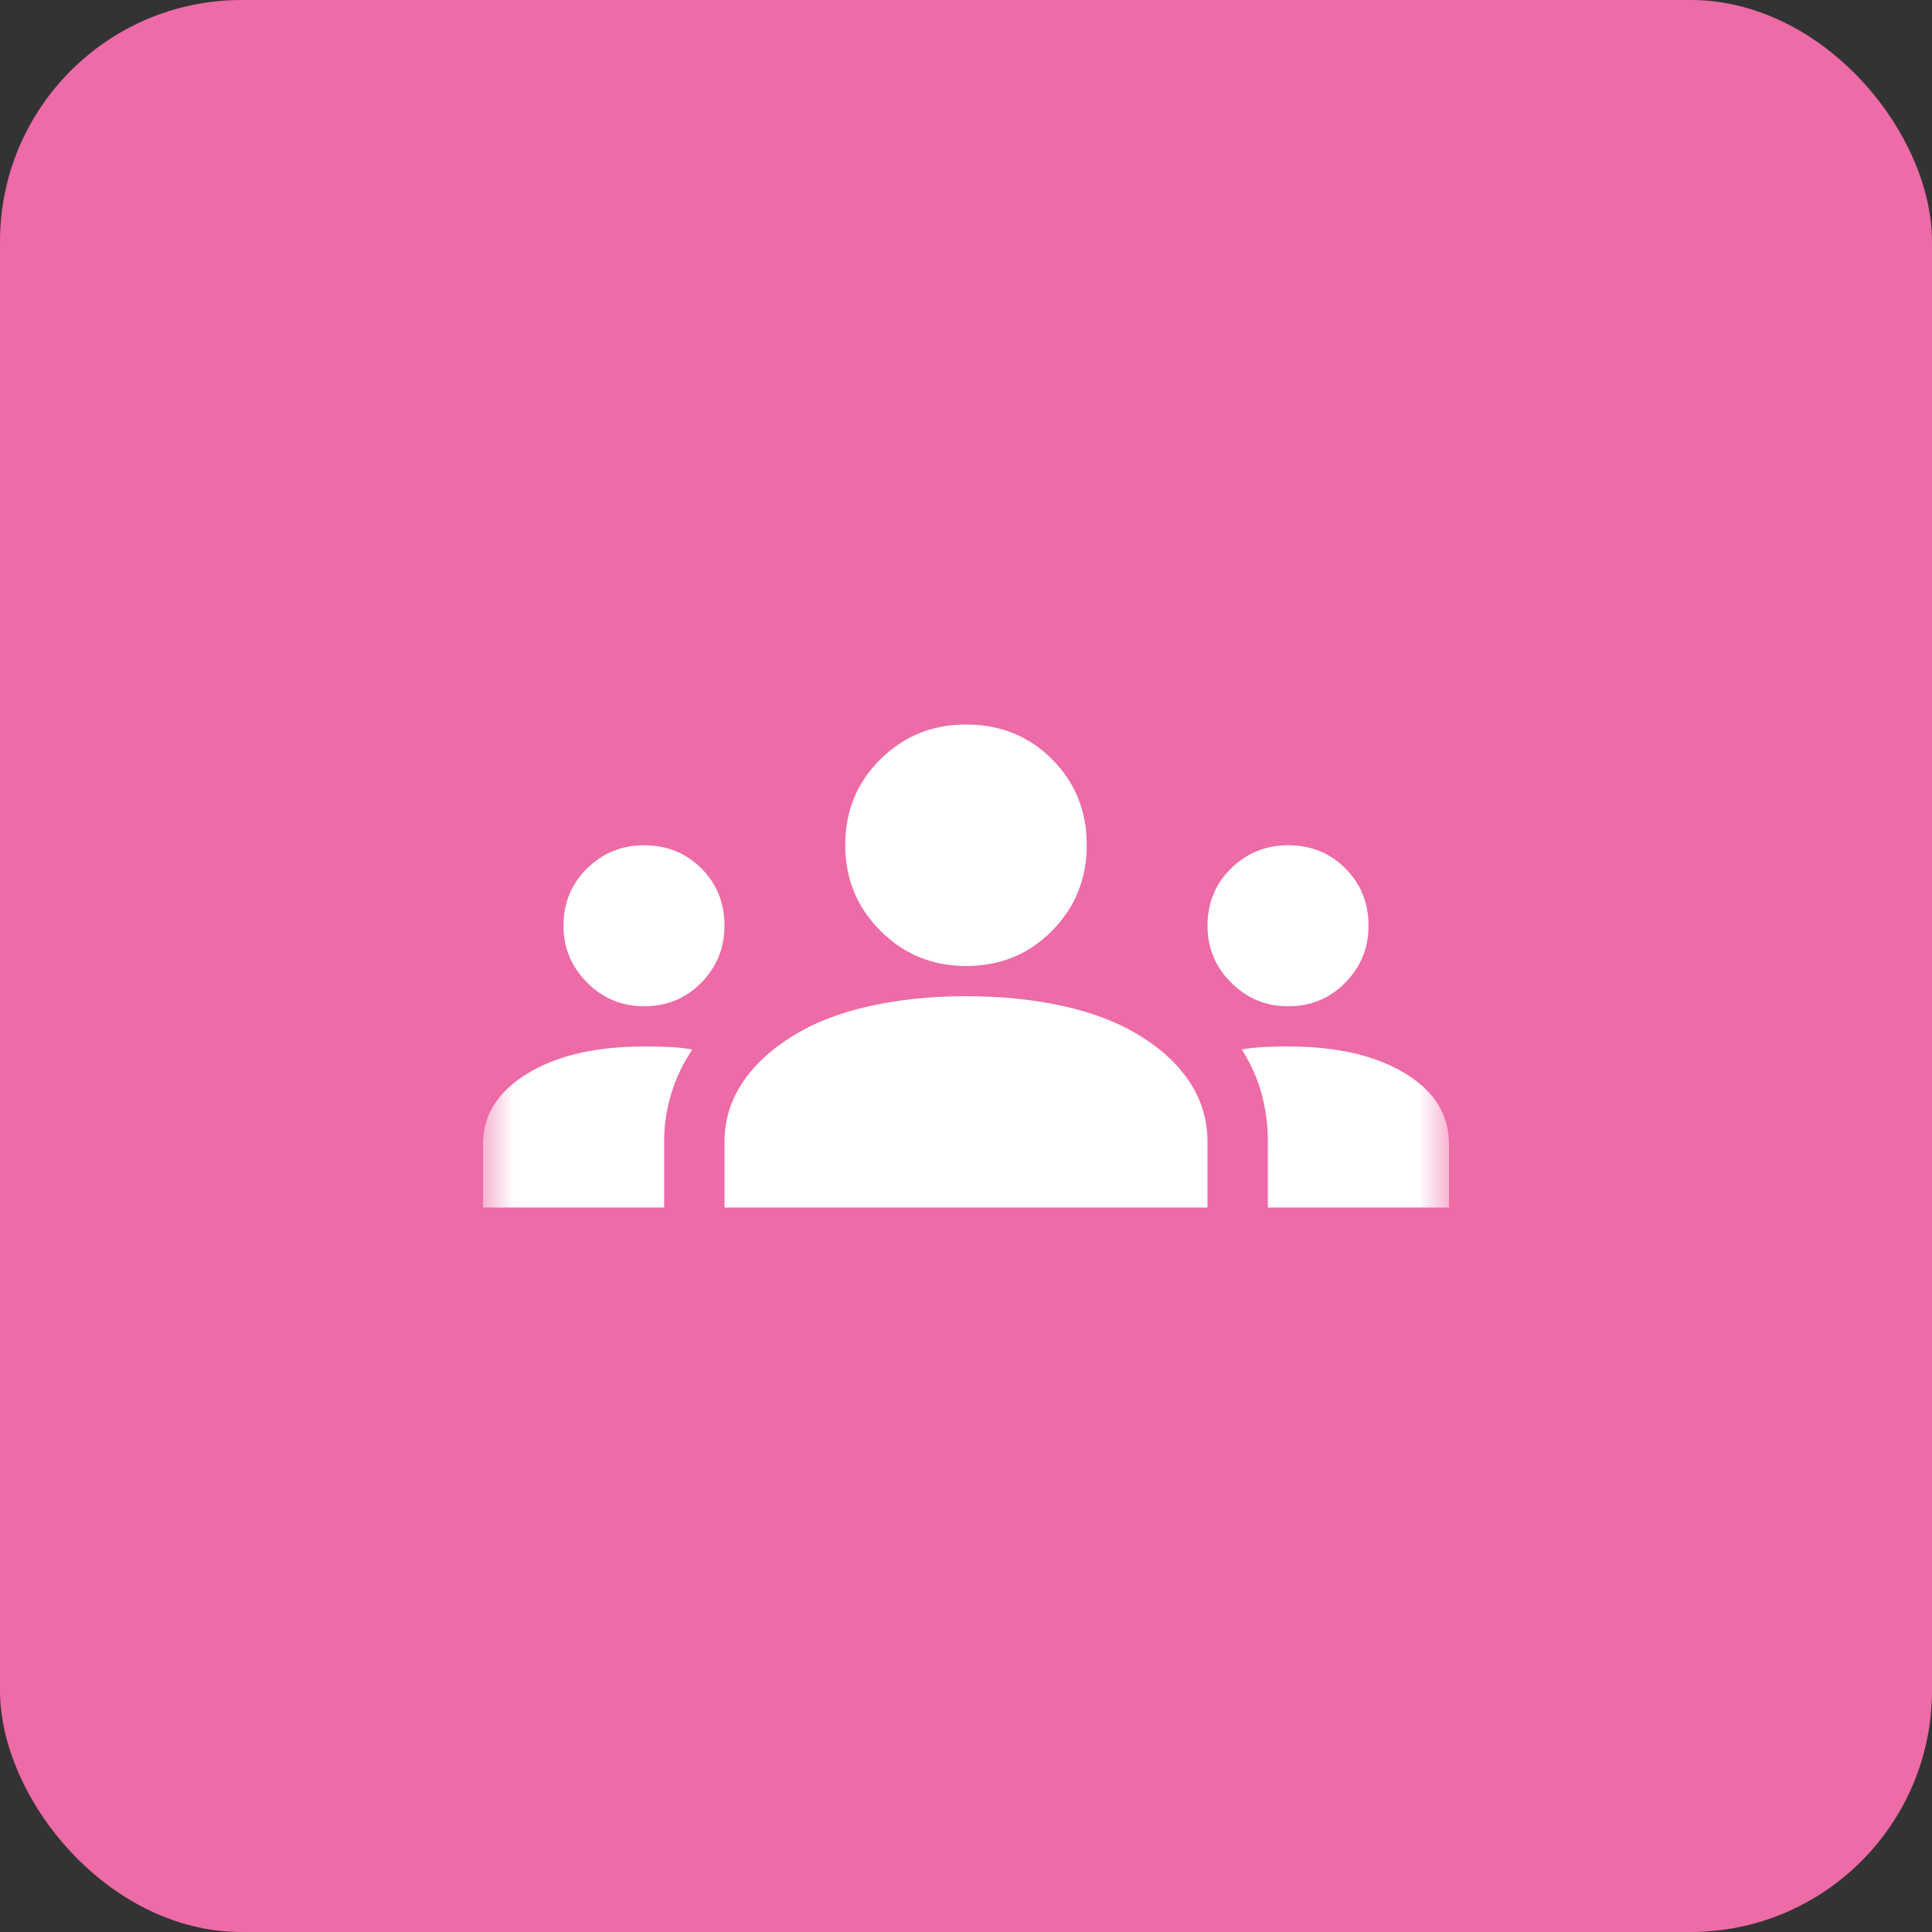
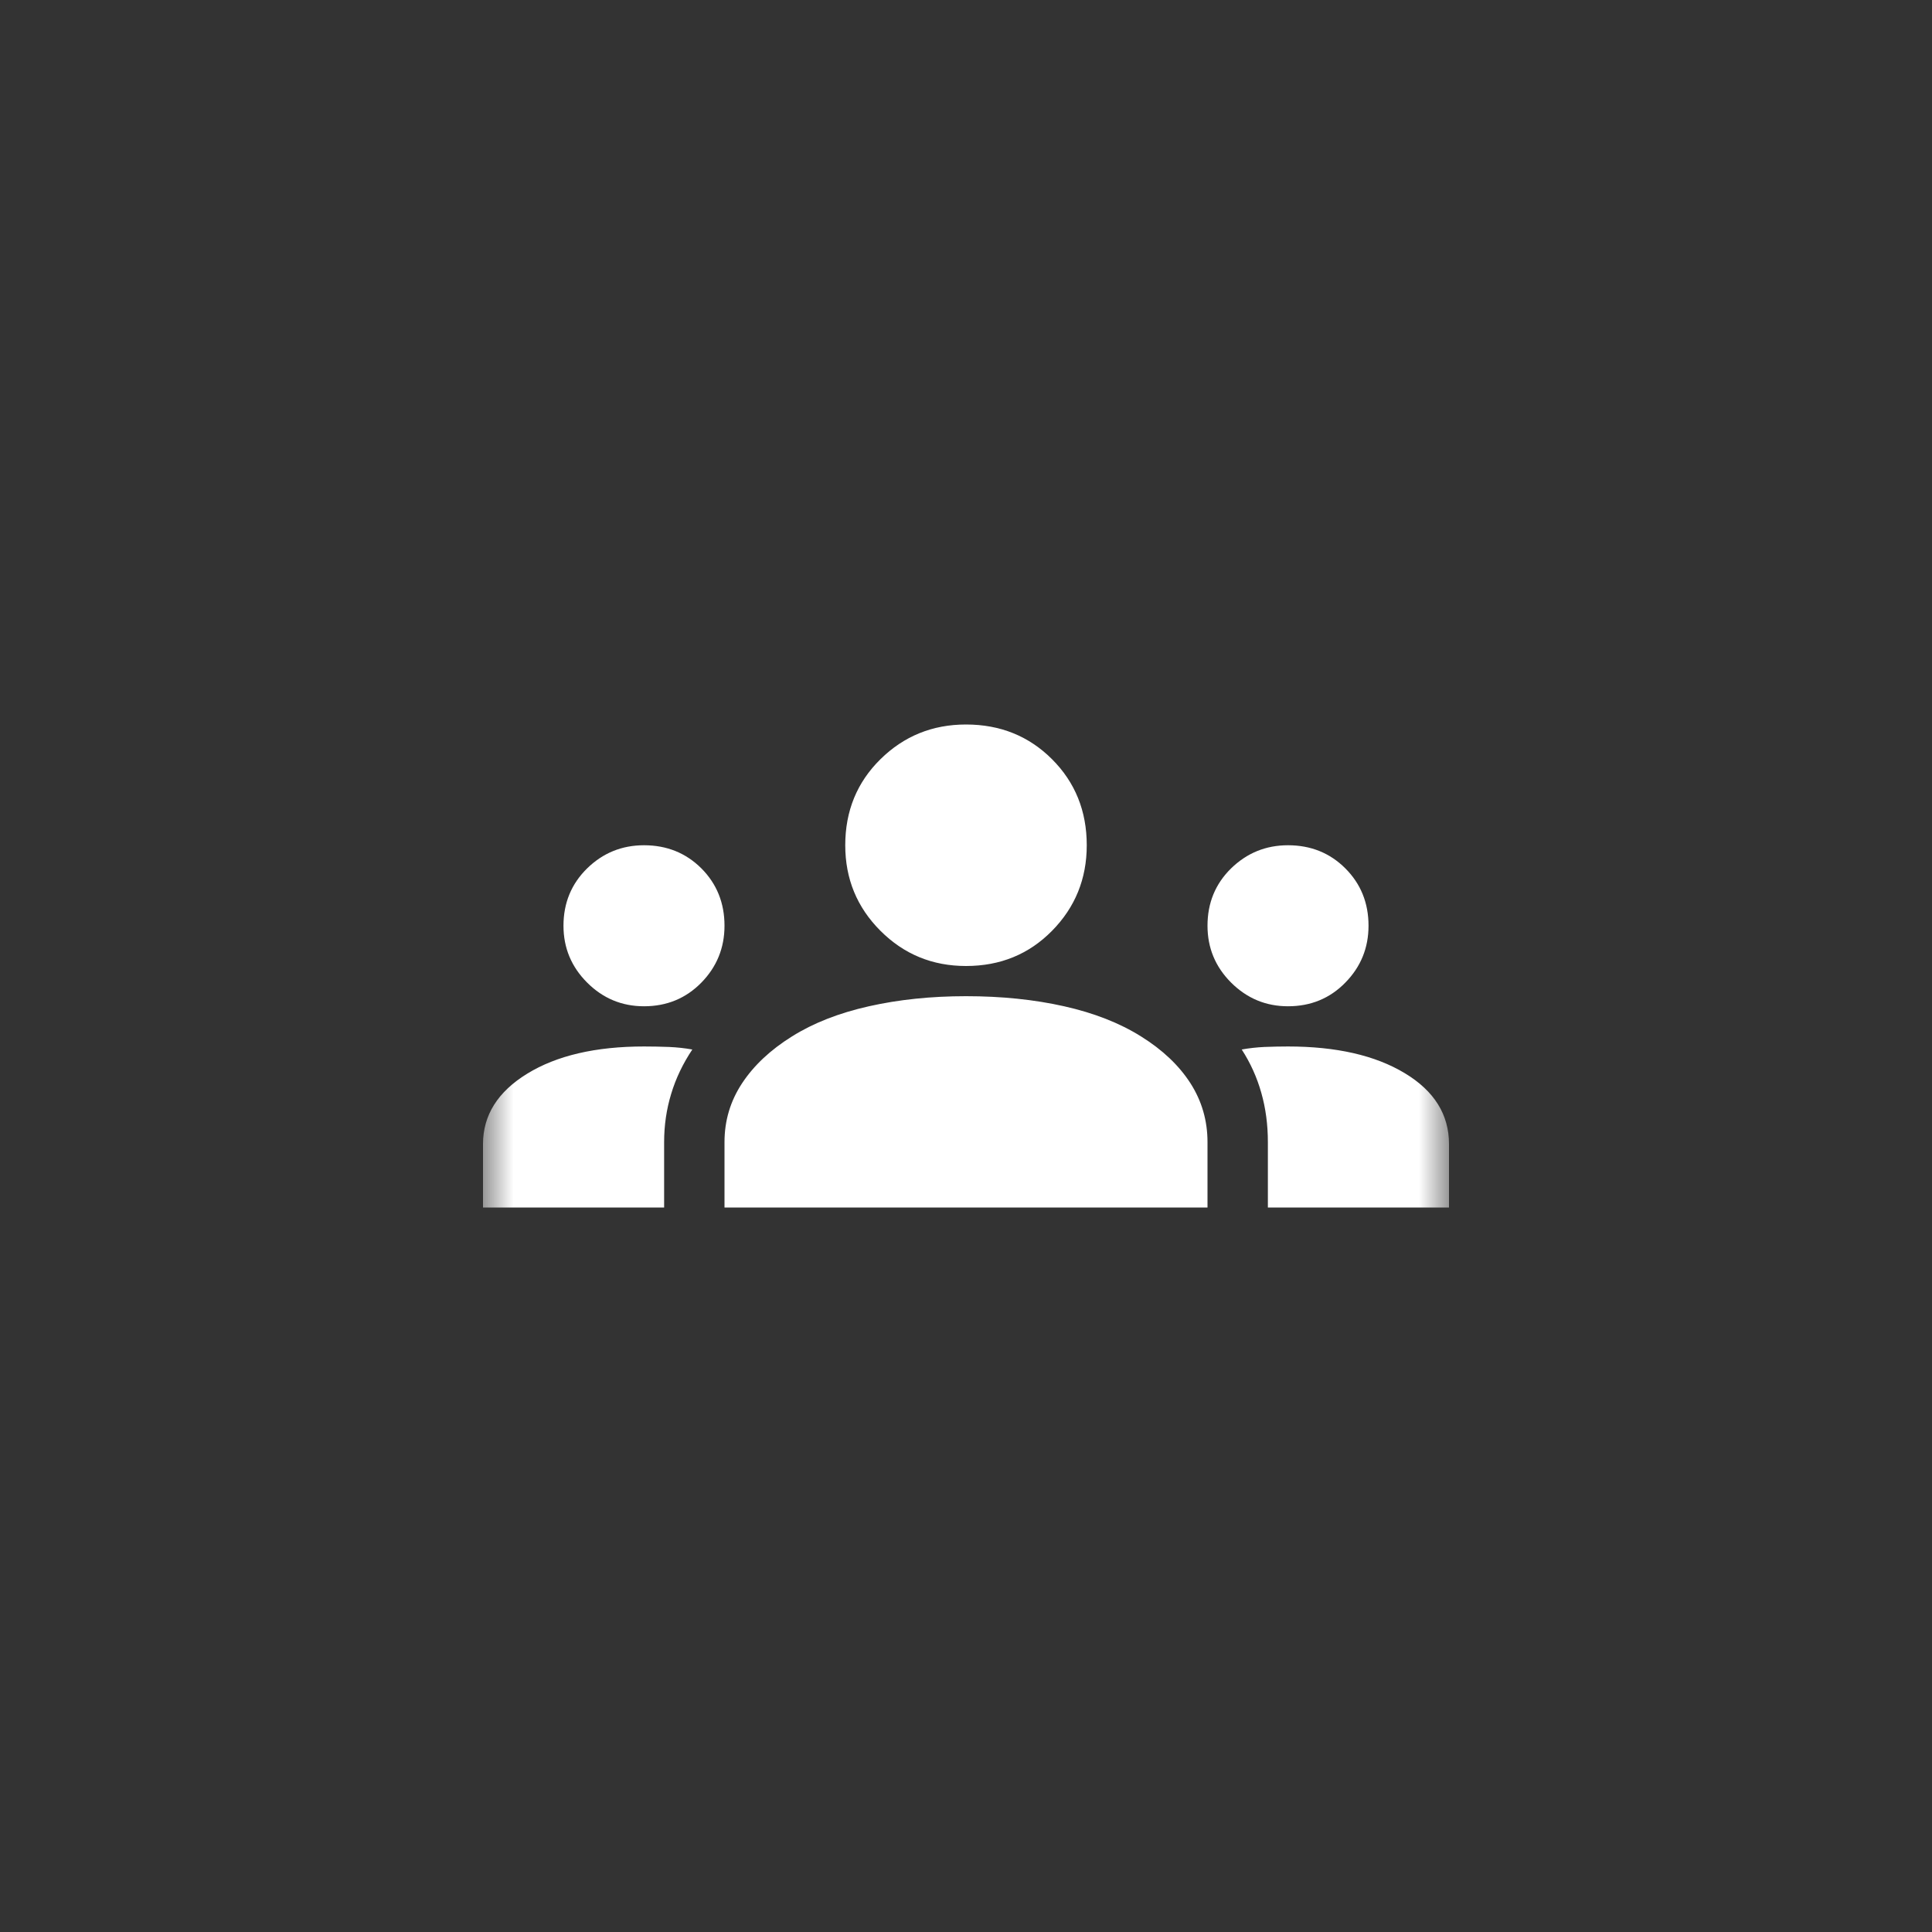
<svg xmlns="http://www.w3.org/2000/svg" width="32" height="32" viewBox="0 0 32 32" fill="none">
  <rect x="0" y="0" width="32" height="32" fill="#333333" stroke="none" />
-   <rect width="32" height="32" rx="4" fill="#ED6BA6" />
  <mask id="mask0_1476_1073" style="mask-type:alpha" maskUnits="userSpaceOnUse" x="8" y="8" width="16" height="16">
    <rect x="8" y="8" width="16" height="16" fill="#D9D9D9" />
  </mask>
  <g mask="url(#mask0_1476_1073)">
    <path d="M8 20V18.95C8 18.472 8.244 18.083 8.733 17.783C9.222 17.483 9.867 17.333 10.667 17.333C10.811 17.333 10.95 17.336 11.083 17.341C11.217 17.347 11.344 17.361 11.467 17.383C11.311 17.617 11.194 17.861 11.117 18.117C11.039 18.372 11 18.639 11 18.917V20H8ZM12 20V18.917C12 18.561 12.097 18.236 12.292 17.941C12.486 17.647 12.761 17.389 13.117 17.167C13.472 16.944 13.897 16.778 14.392 16.667C14.886 16.556 15.422 16.5 16 16.5C16.589 16.5 17.131 16.556 17.625 16.667C18.12 16.778 18.544 16.944 18.9 17.167C19.256 17.389 19.528 17.647 19.717 17.941C19.906 18.236 20 18.561 20 18.917V20H12ZM21 20V18.917C21 18.628 20.964 18.356 20.891 18.1C20.819 17.844 20.711 17.606 20.567 17.383C20.689 17.361 20.814 17.347 20.942 17.341C21.07 17.336 21.2 17.333 21.333 17.333C22.133 17.333 22.778 17.48 23.267 17.775C23.756 18.069 24 18.461 24 18.95V20H21ZM10.667 16.667C10.3 16.667 9.986 16.536 9.725 16.275C9.464 16.014 9.333 15.7 9.333 15.333C9.333 14.956 9.464 14.639 9.725 14.383C9.986 14.128 10.3 14 10.667 14C11.044 14 11.361 14.128 11.617 14.383C11.872 14.639 12 14.956 12 15.333C12 15.7 11.872 16.014 11.617 16.275C11.361 16.536 11.044 16.667 10.667 16.667ZM21.333 16.667C20.967 16.667 20.653 16.536 20.391 16.275C20.13 16.014 20 15.7 20 15.333C20 14.956 20.13 14.639 20.391 14.383C20.653 14.128 20.967 14 21.333 14C21.711 14 22.028 14.128 22.283 14.383C22.539 14.639 22.667 14.956 22.667 15.333C22.667 15.7 22.539 16.014 22.283 16.275C22.028 16.536 21.711 16.667 21.333 16.667ZM16 16C15.444 16 14.972 15.806 14.583 15.417C14.194 15.028 14 14.556 14 14C14 13.433 14.194 12.958 14.583 12.575C14.972 12.192 15.444 12 16 12C16.567 12 17.042 12.192 17.425 12.575C17.808 12.958 18 13.433 18 14C18 14.556 17.808 15.028 17.425 15.417C17.042 15.806 16.567 16 16 16Z" fill="white" />
  </g>
</svg>